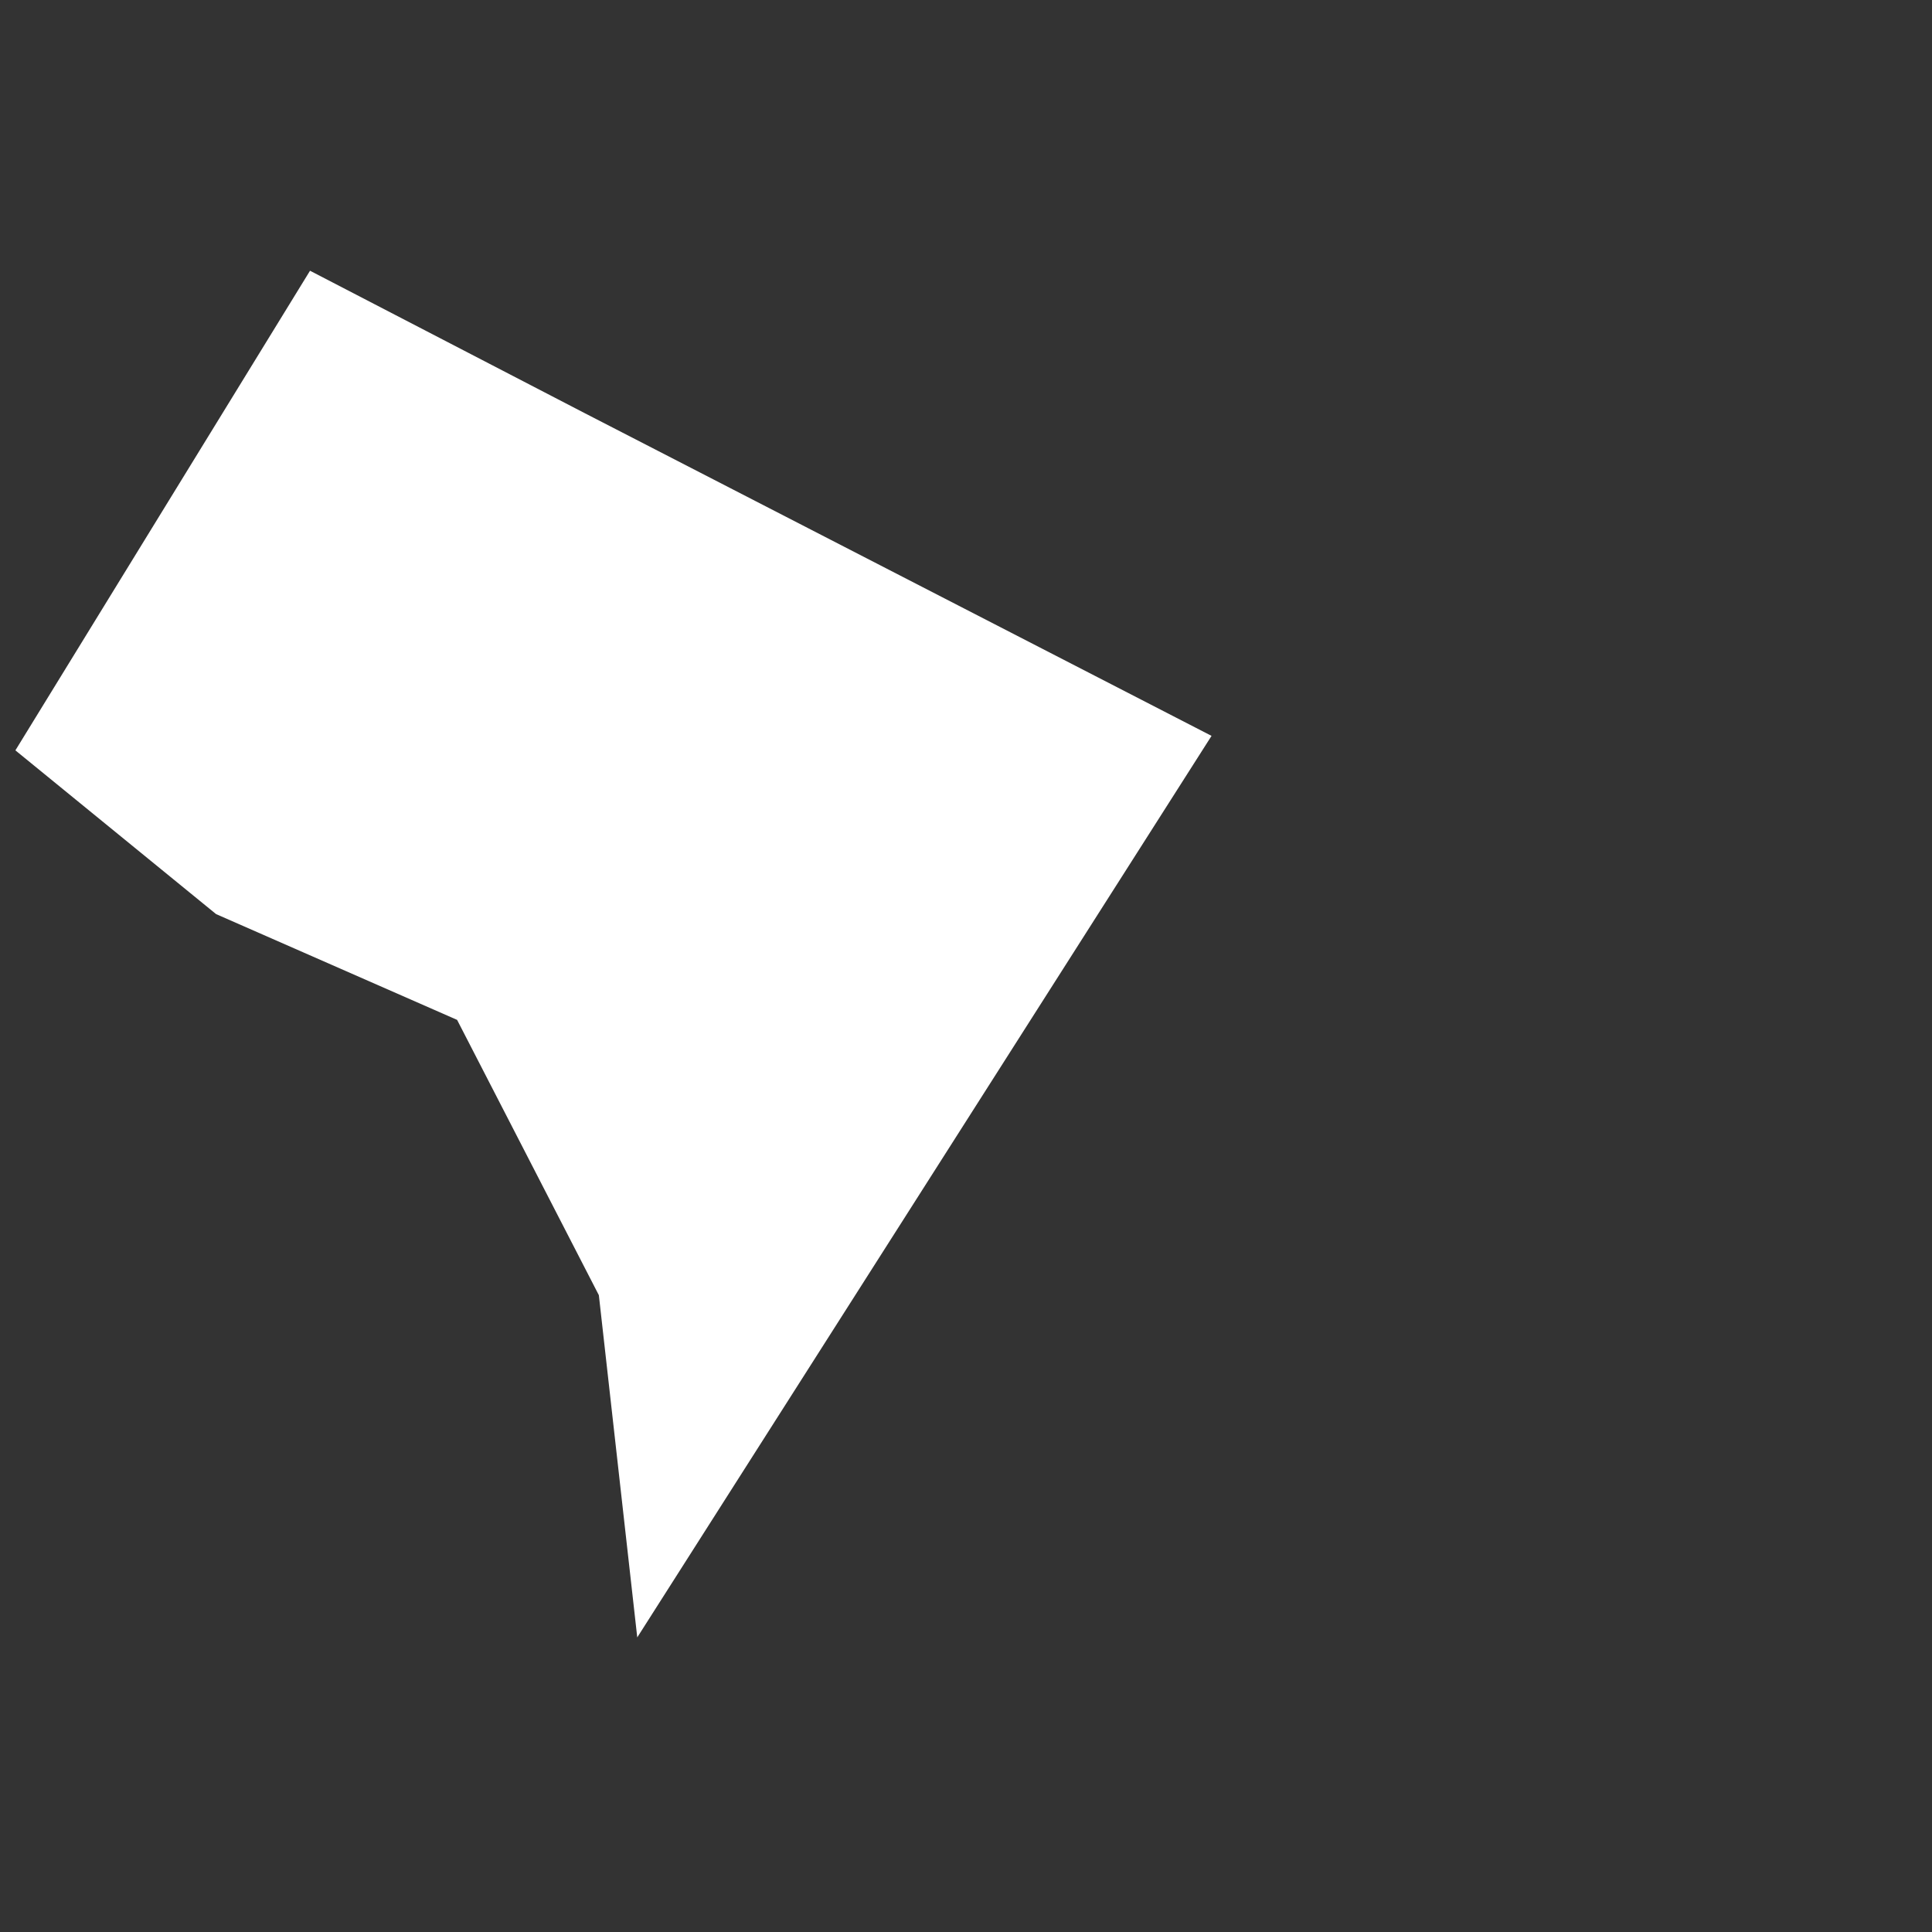
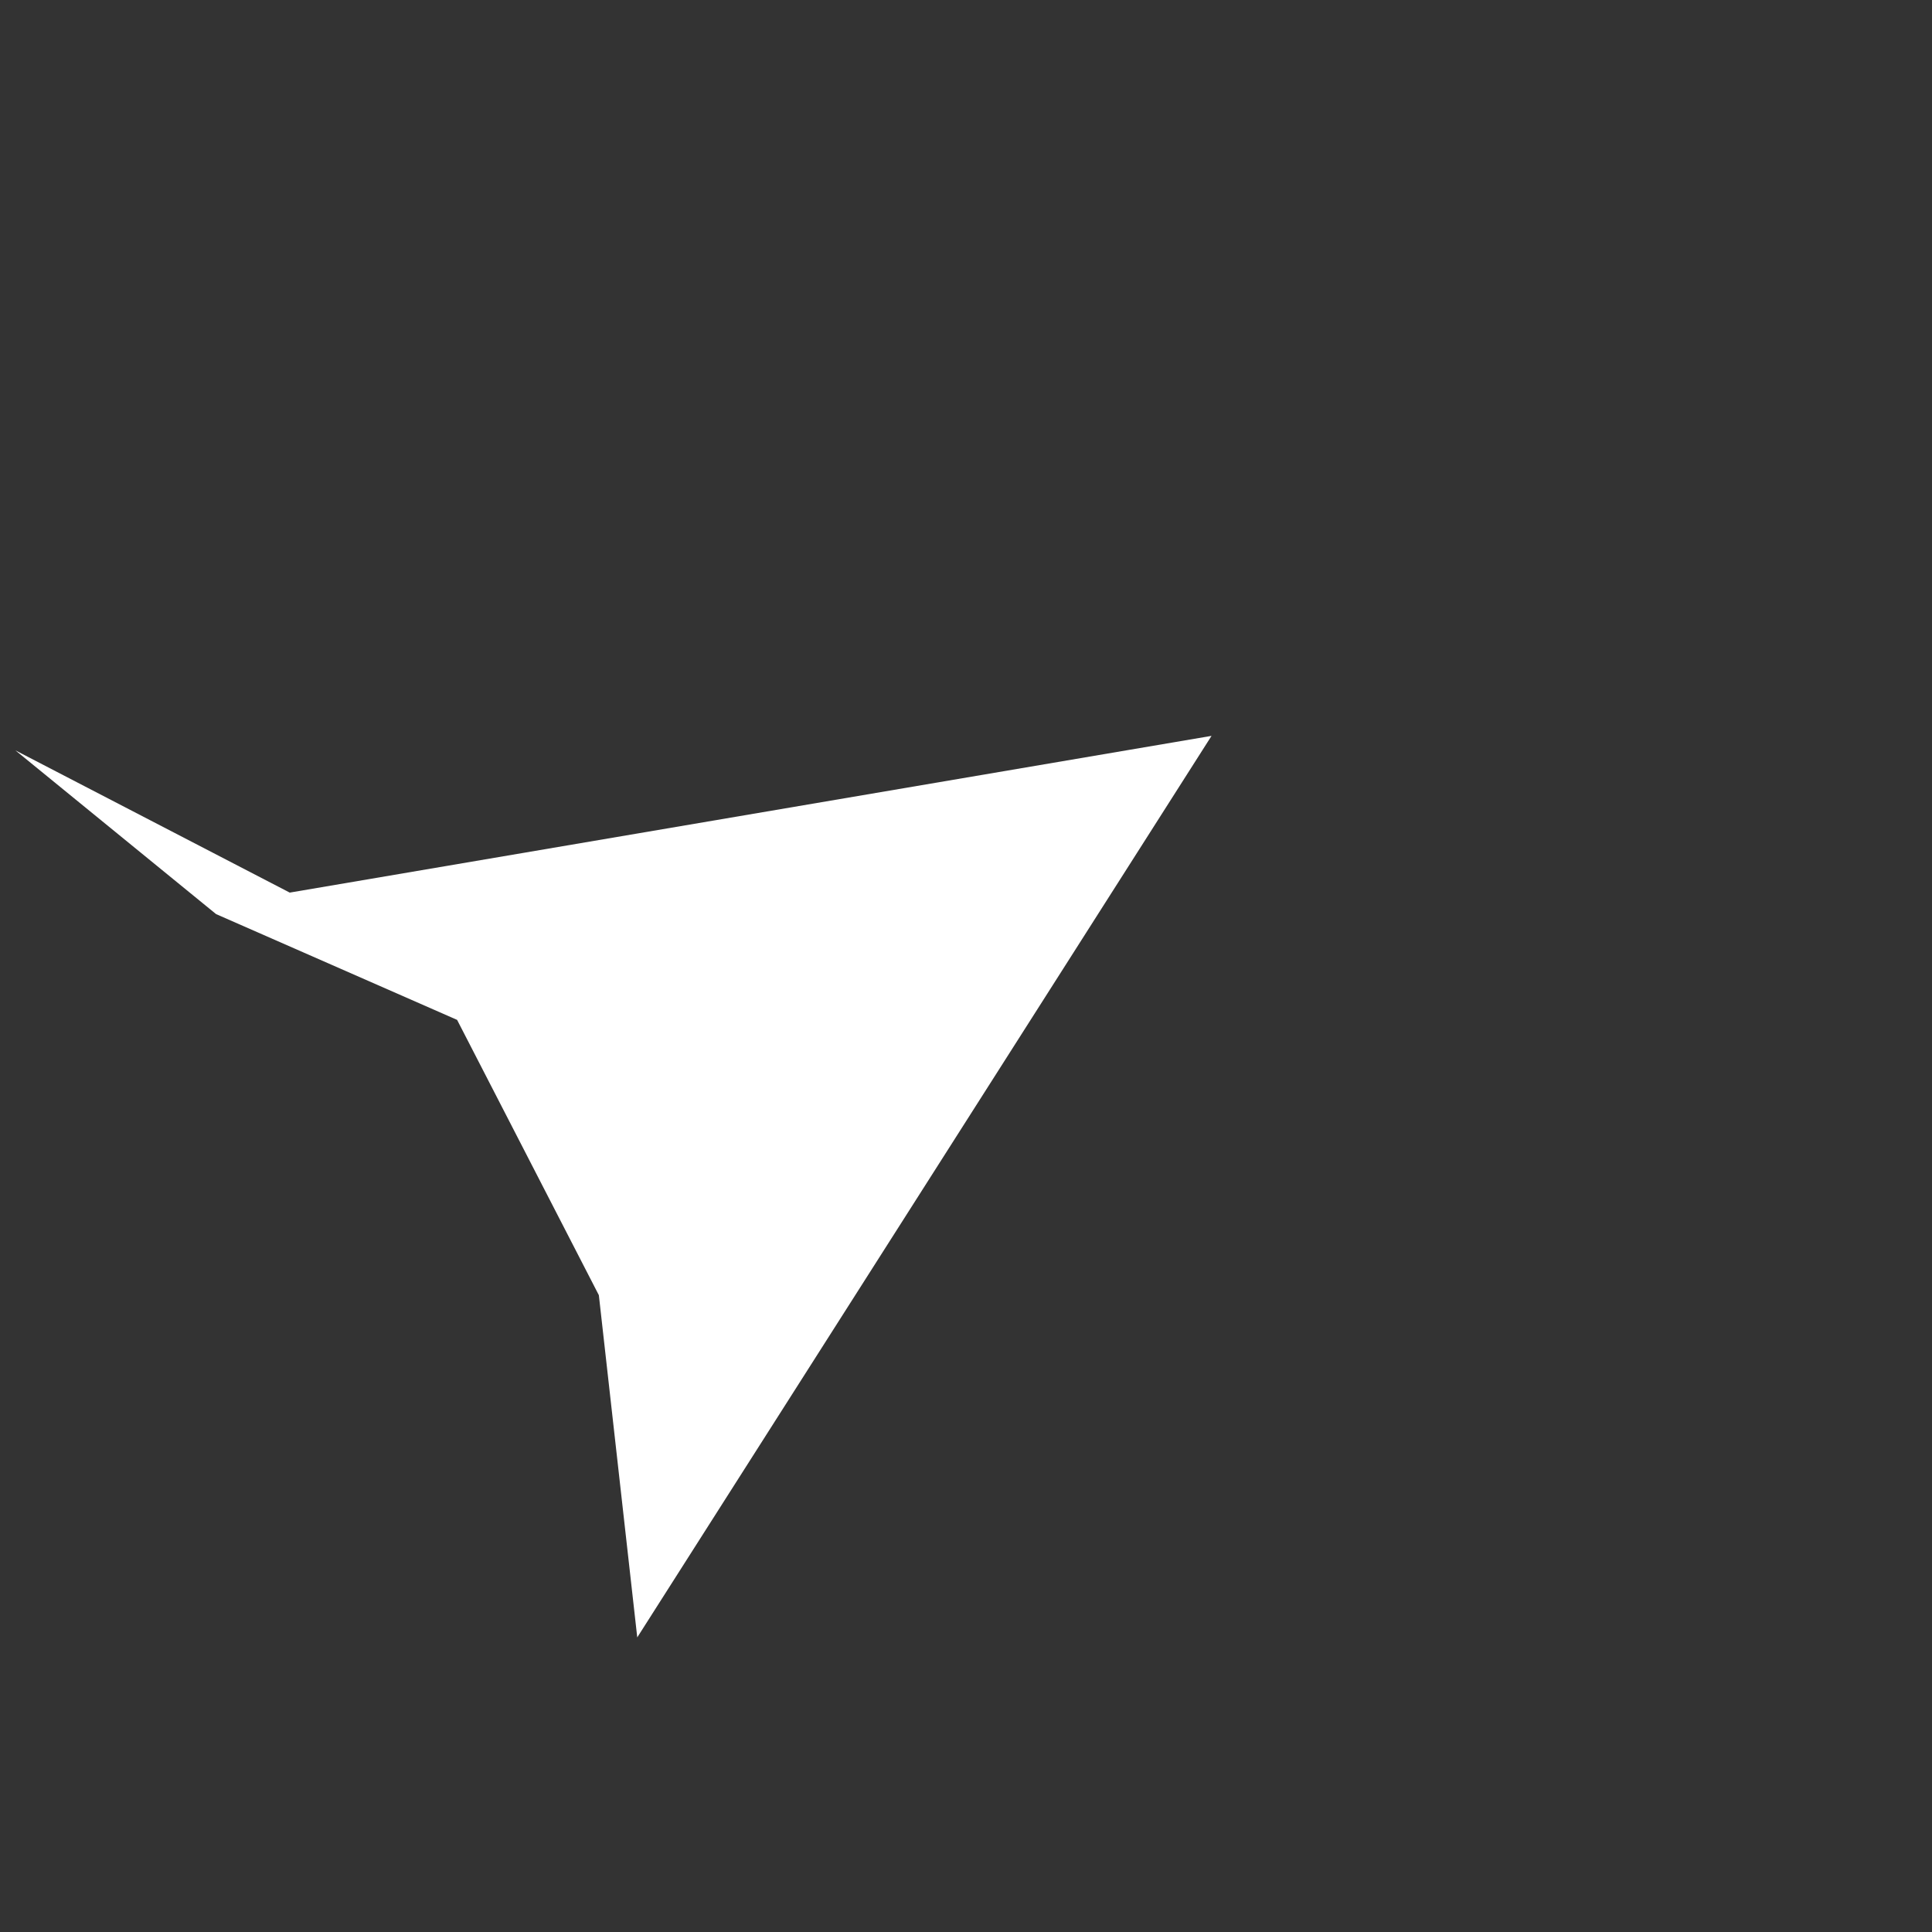
<svg xmlns="http://www.w3.org/2000/svg" version="1.1" id="Layer_1" x="0px" y="0px" viewBox="0 0 800 800" style="enable-background:new 0 0 800 800;" xml:space="preserve">
  <rect x="0" y="0" width="800" height="800" fill="#333333" stroke="none" />
  <style type="text/css"> .st0{fill:#FFFFFF;} </style>
  <g id="layer1" transform="translate(-270.726,-465.293)">
-     <path id="DC_Washington" class="st0" d="M277.1,776l122-198.6l113.6,58.9L772.4,770l-237.8,373.3l-15.9-141.7l-58.7-114l-99.8-43.8 L277.1,776" />
+     <path id="DC_Washington" class="st0" d="M277.1,776l113.6,58.9L772.4,770l-237.8,373.3l-15.9-141.7l-58.7-114l-99.8-43.8 L277.1,776" />
  </g>
</svg>